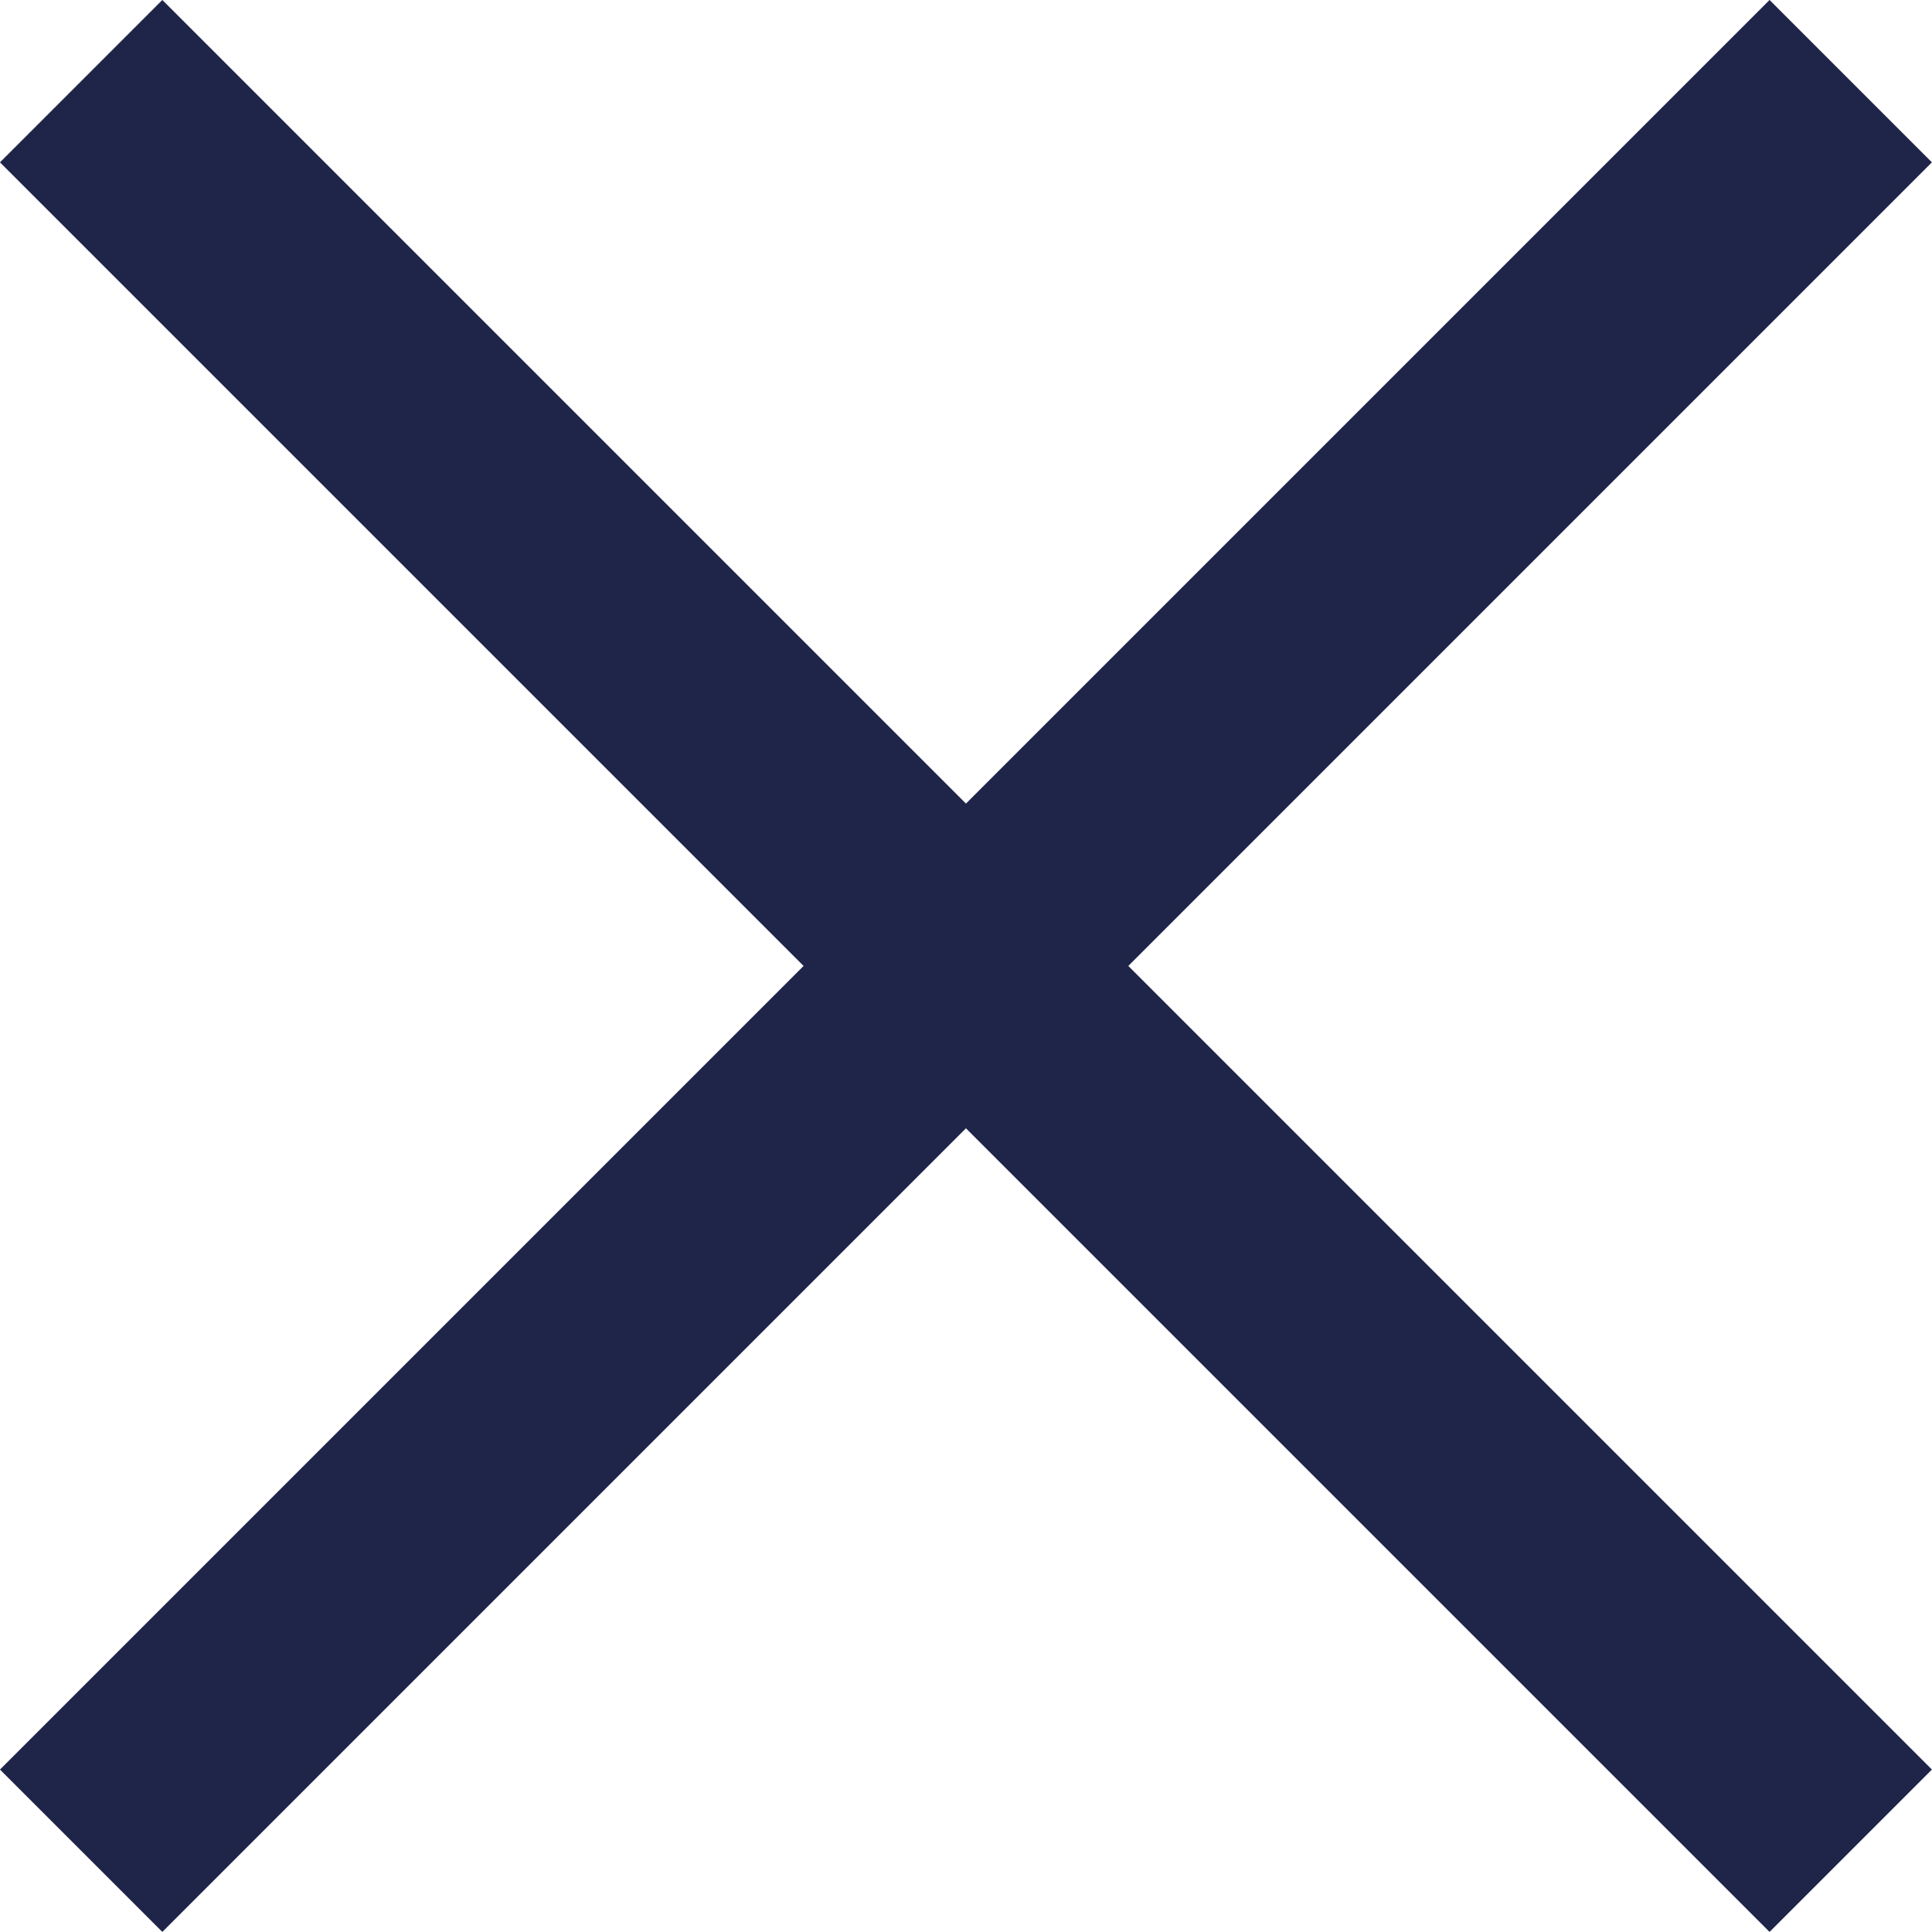
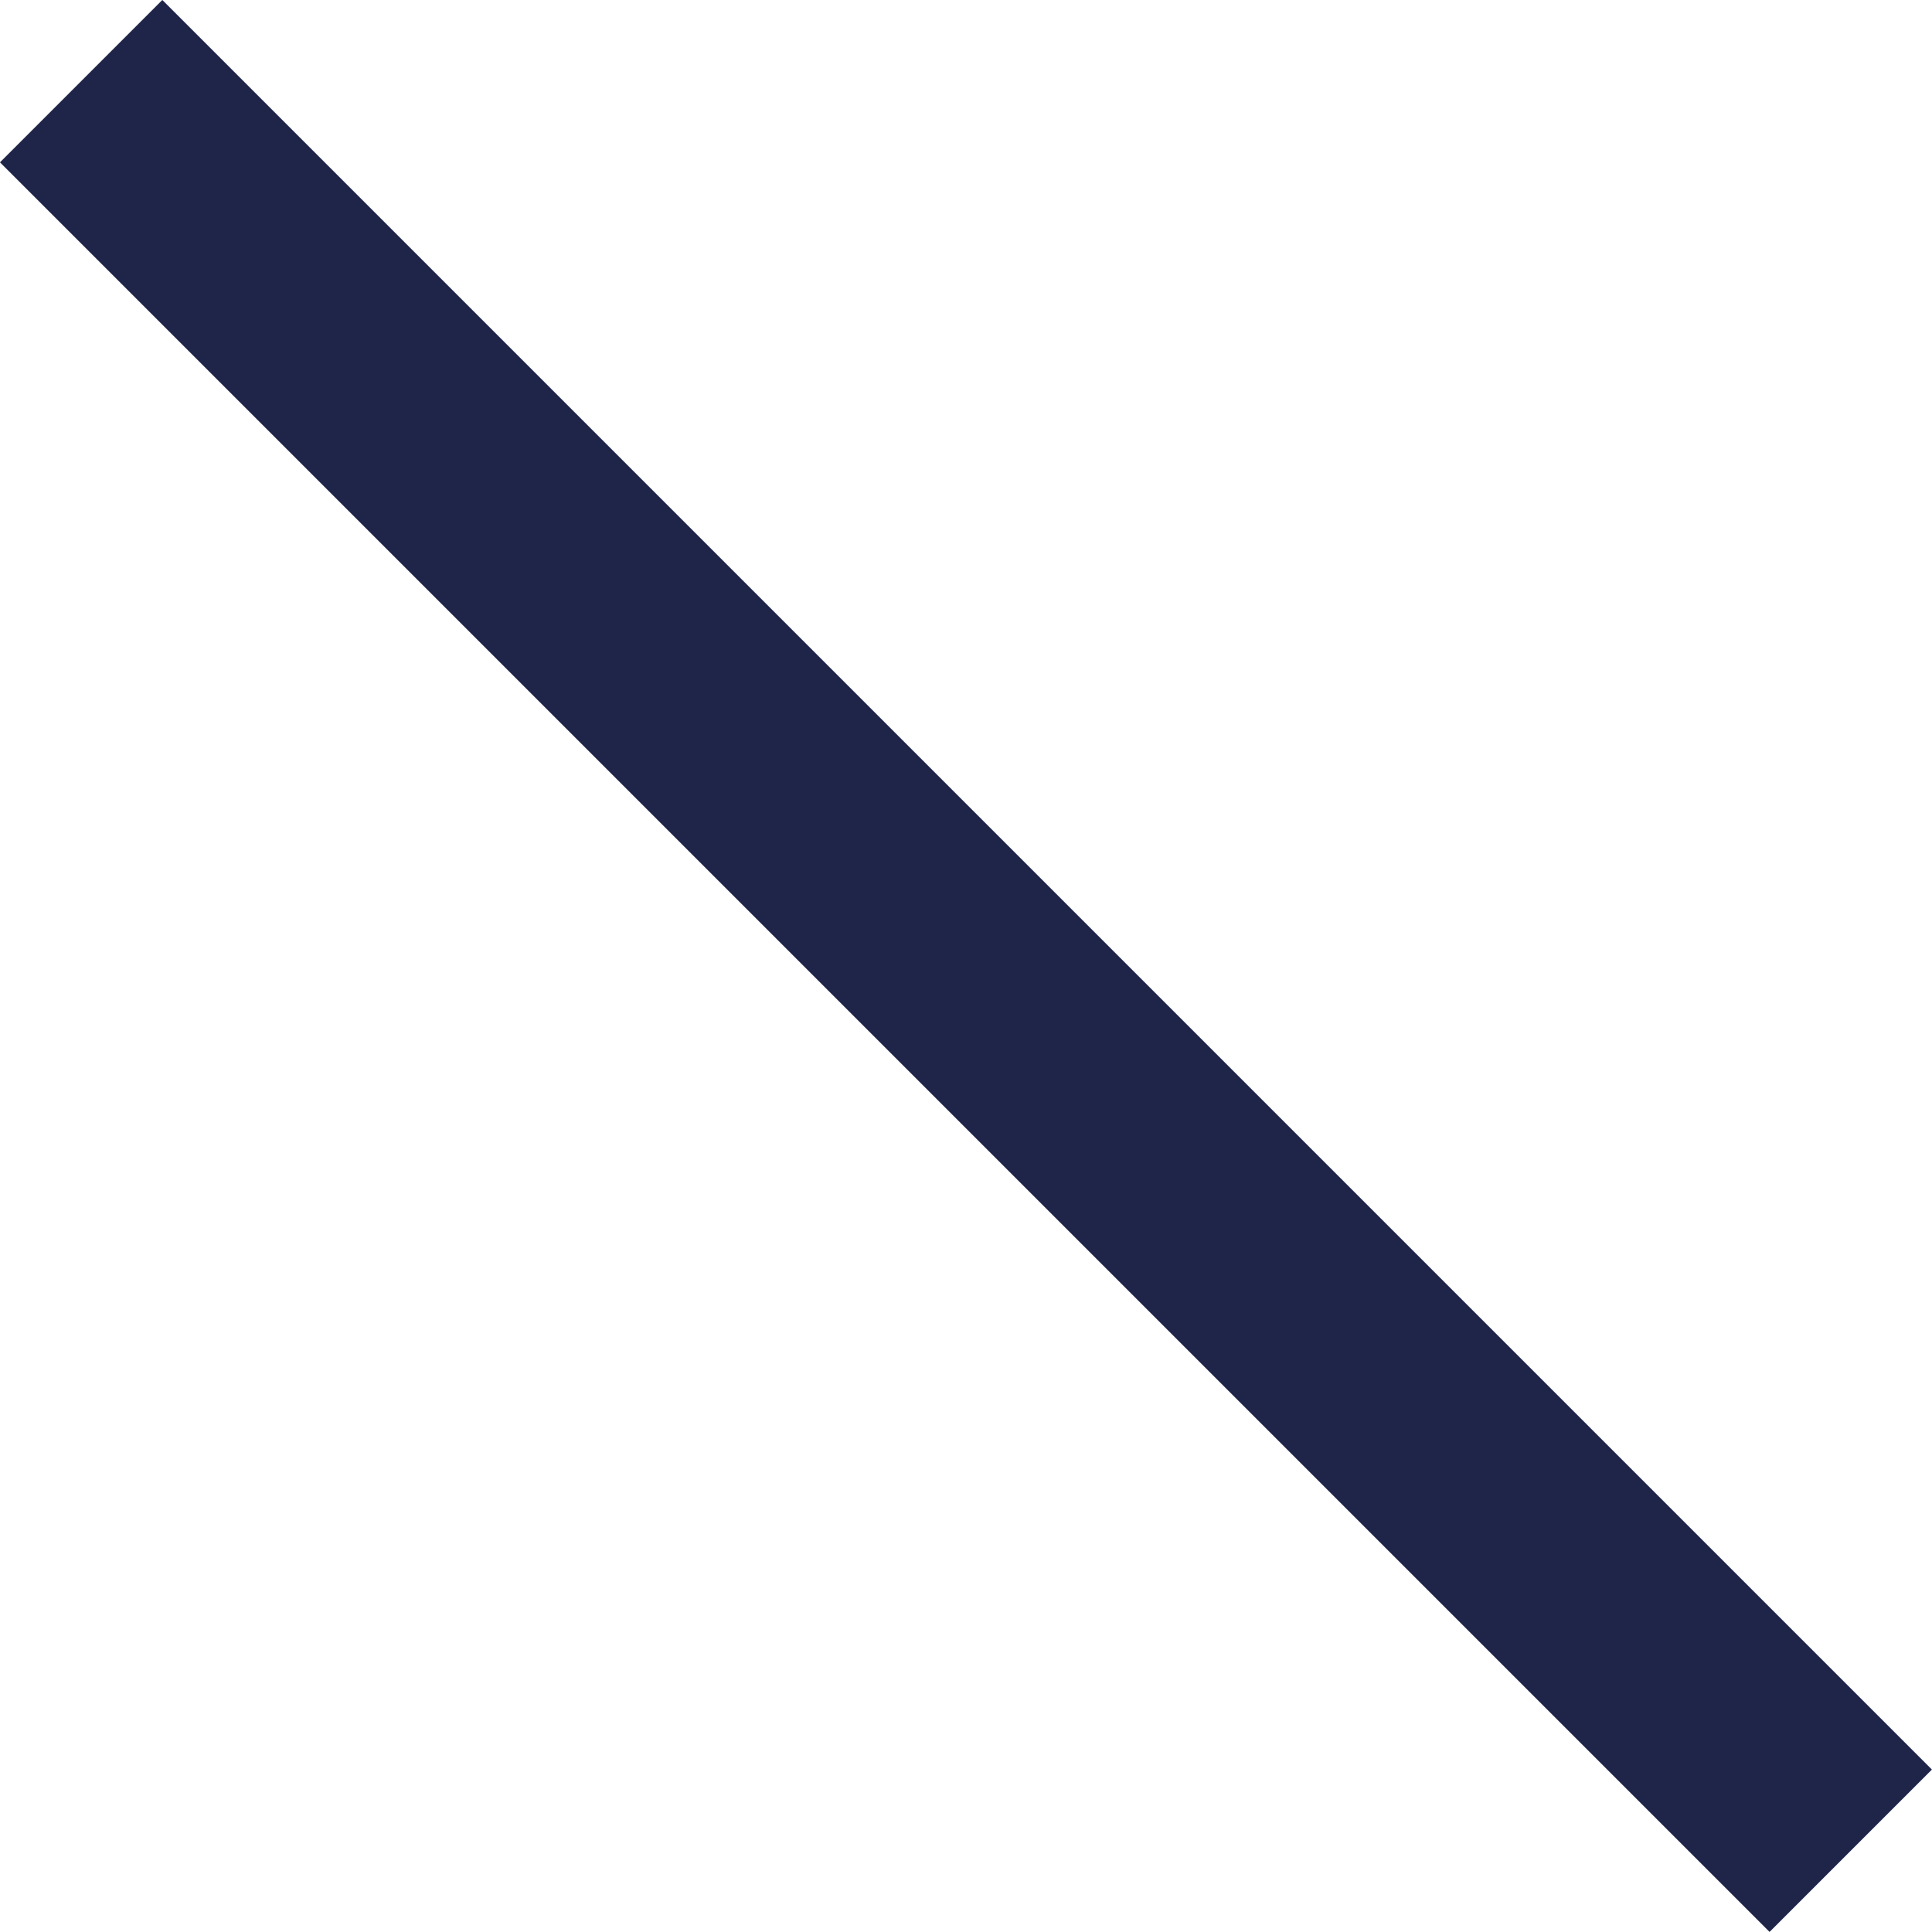
<svg xmlns="http://www.w3.org/2000/svg" viewBox="0 0 16.829 16.828">
  <defs>
    <style>
      .cls-1 {
        fill: none;
        stroke: #1f2549;
        stroke-linecap: square;
        stroke-miterlimit: 10;
        stroke-width: 2px;
      }
    </style>
  </defs>
  <g id="navigation" transform="translate(1.414 1.414)">
    <g id="close">
-       <path id="Shape" class="cls-1" d="M0,14,14,0" />
      <path id="Shape-2" data-name="Shape" class="cls-1" d="M0,14-14,0" transform="translate(14)" />
    </g>
  </g>
</svg>